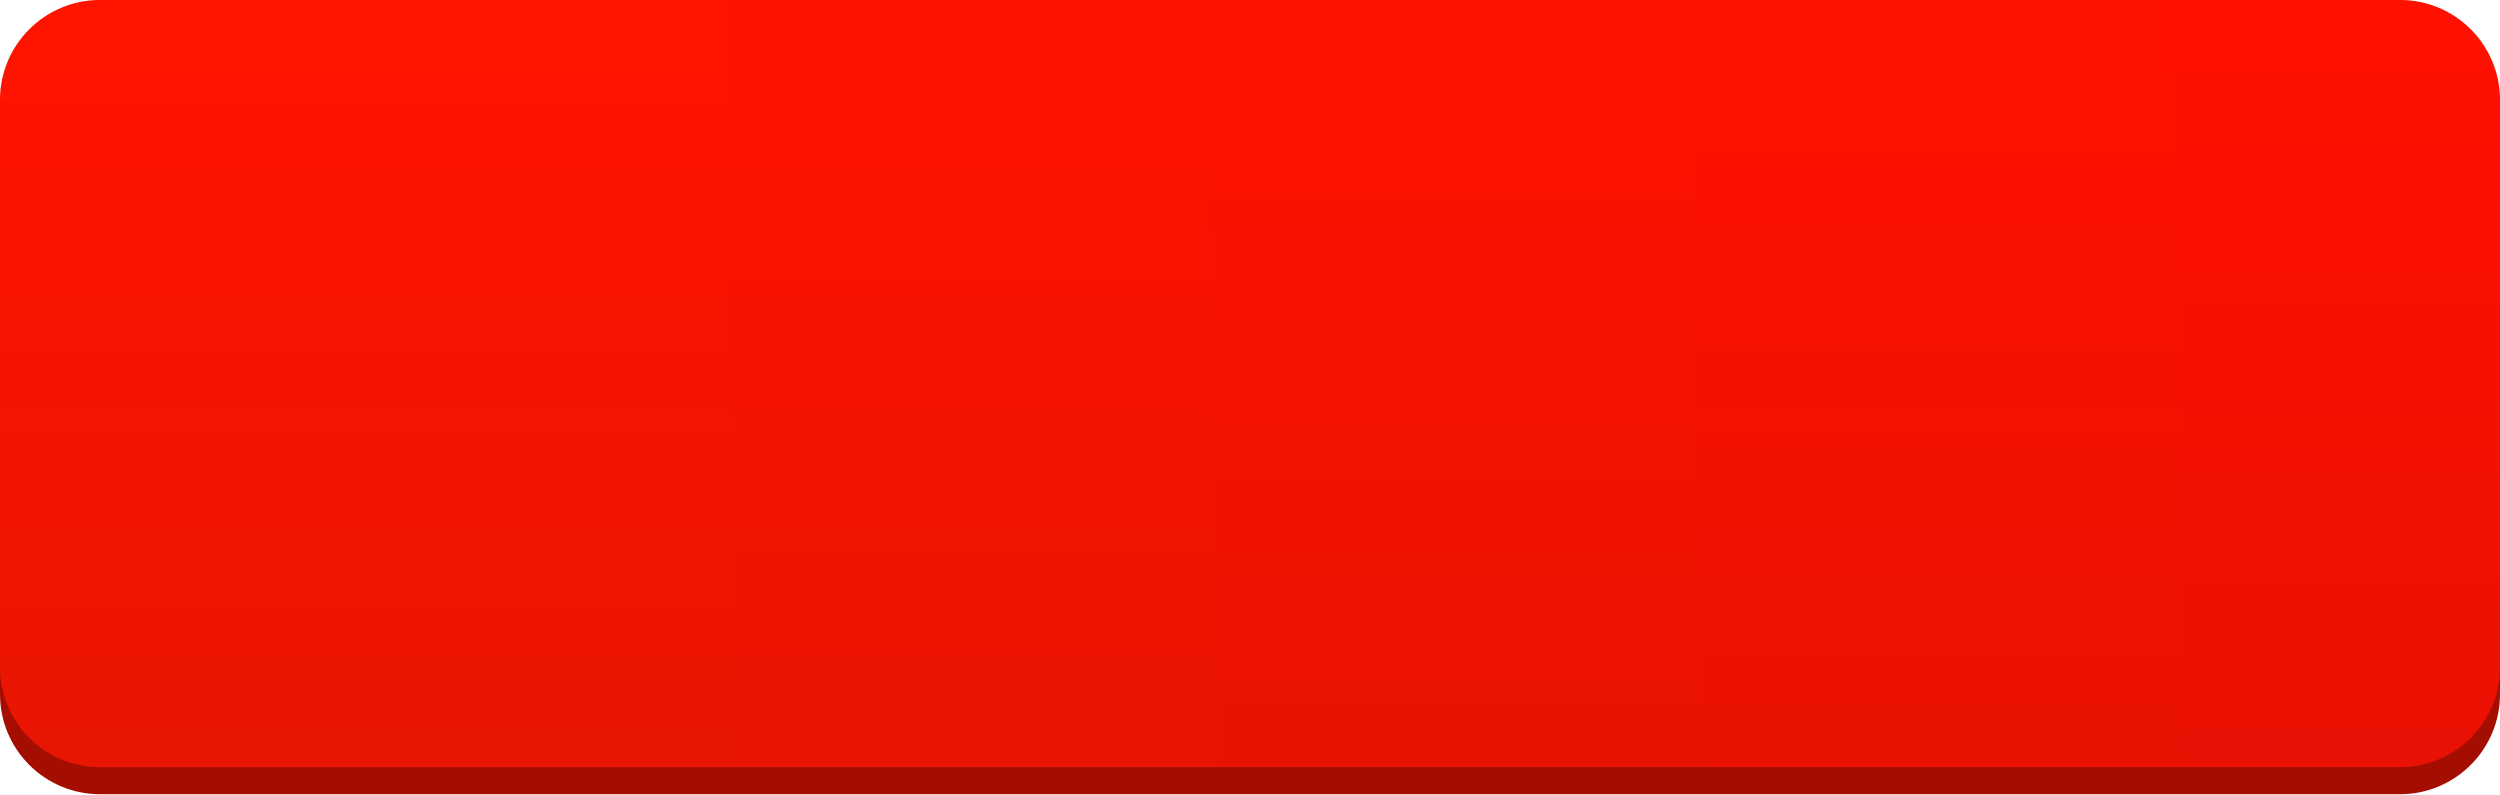
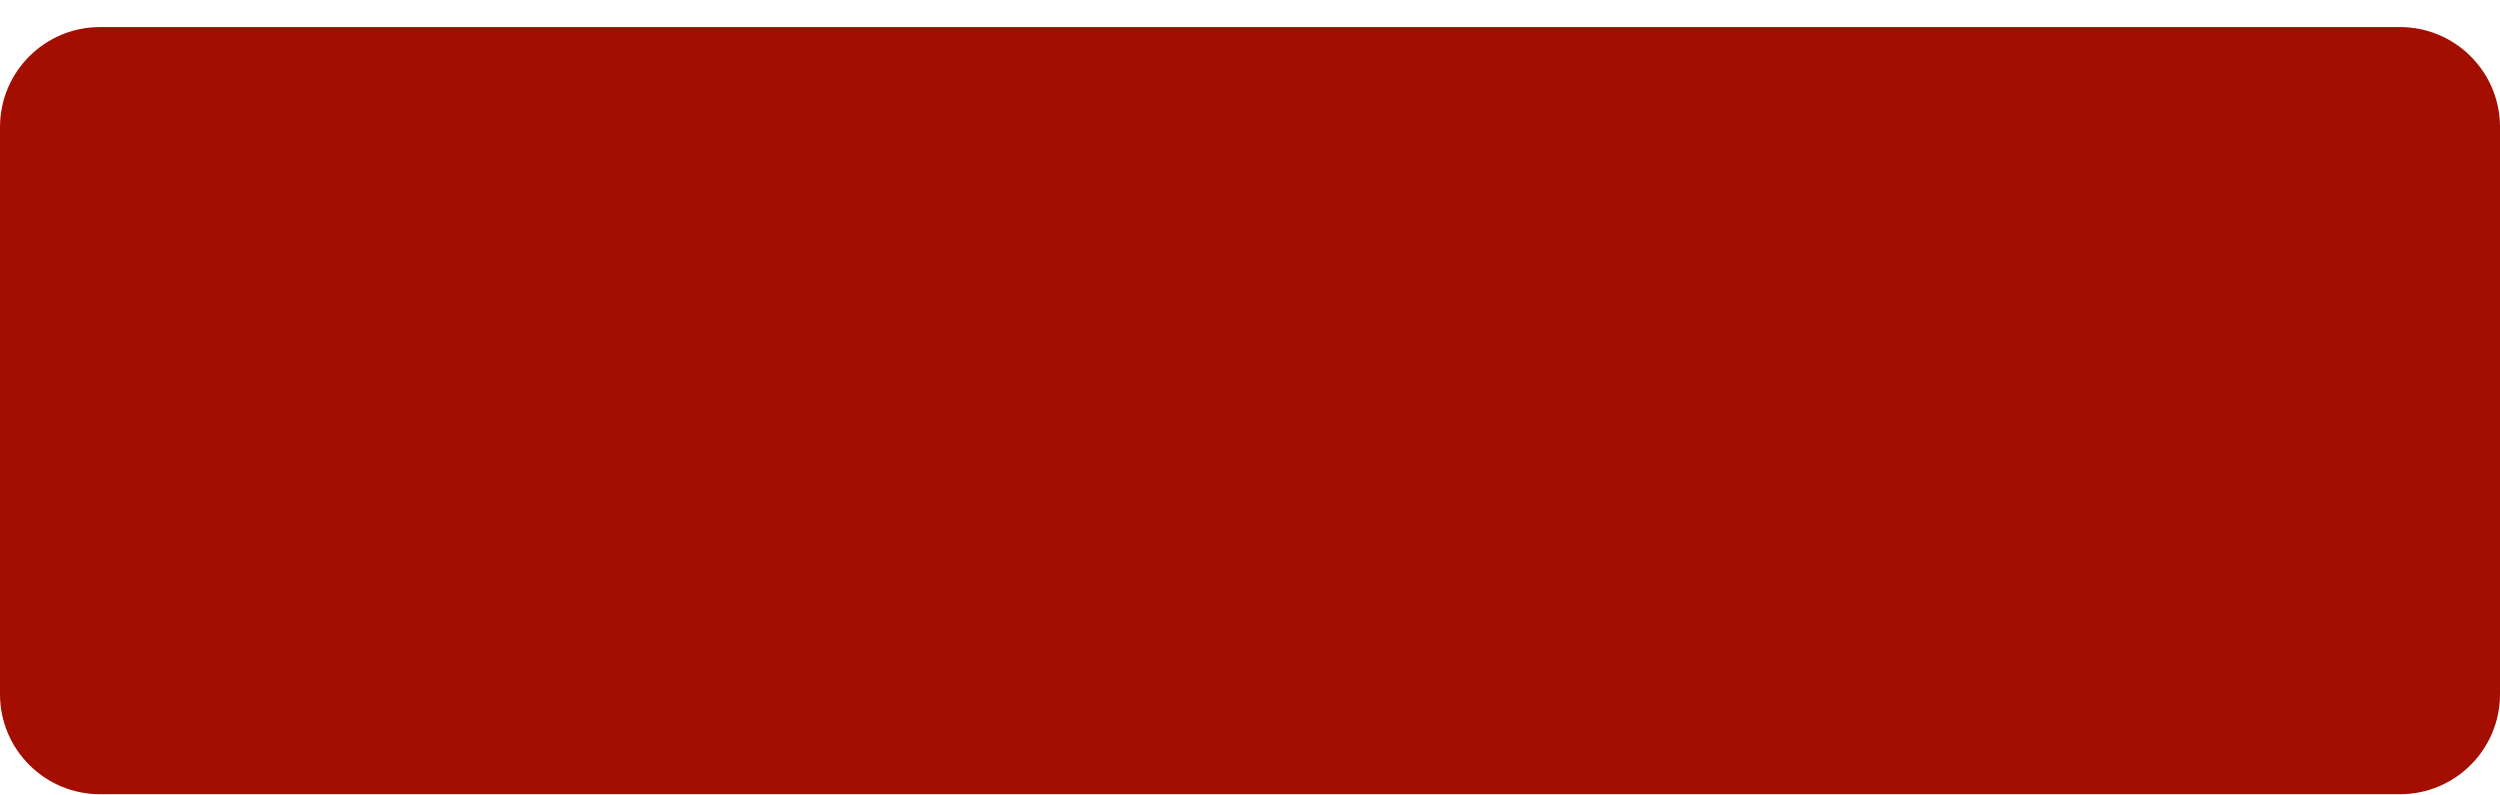
<svg xmlns="http://www.w3.org/2000/svg" width="500" height="159" viewBox="0 0 500 159" fill="none">
  <path d="M0 25.414C0 14.368 8.954 5.414 20 5.414H480C491.046 5.414 500 14.368 500 25.414V138.844C500 149.889 491.046 158.844 480 158.844H20C8.954 158.844 0 149.889 0 138.844V25.414Z" fill="#A30E01" />
-   <path d="M0 20C0 8.954 8.954 0 20 0H480C491.046 0 500 8.954 500 20V133.43C500 144.475 491.046 153.43 480 153.43H20C8.954 153.43 0 144.475 0 133.43V20Z" fill="url(#paint0_linear_264_204)" />
-   <path d="M0 20C0 8.954 8.954 0 20 0H480C491.046 0 500 8.954 500 20V133.43C500 144.475 491.046 153.43 480 153.43H20C8.954 153.43 0 144.475 0 133.43V20Z" fill="url(#paint1_linear_264_204)" fill-opacity="0.2" />
  <defs>
    <linearGradient id="paint0_linear_264_204" x1="250" y1="0" x2="250" y2="153.43" gradientUnits="userSpaceOnUse">
      <stop offset="0.078" stop-color="#FF1400" />
      <stop offset="1" stop-color="#E31504" />
    </linearGradient>
    <linearGradient id="paint1_linear_264_204" x1="483.796" y1="69.907" x2="97.222" y2="76.852" gradientUnits="userSpaceOnUse">
      <stop stop-color="#FF0000" />
      <stop offset="1" stop-color="#FF1400" />
    </linearGradient>
  </defs>
</svg>